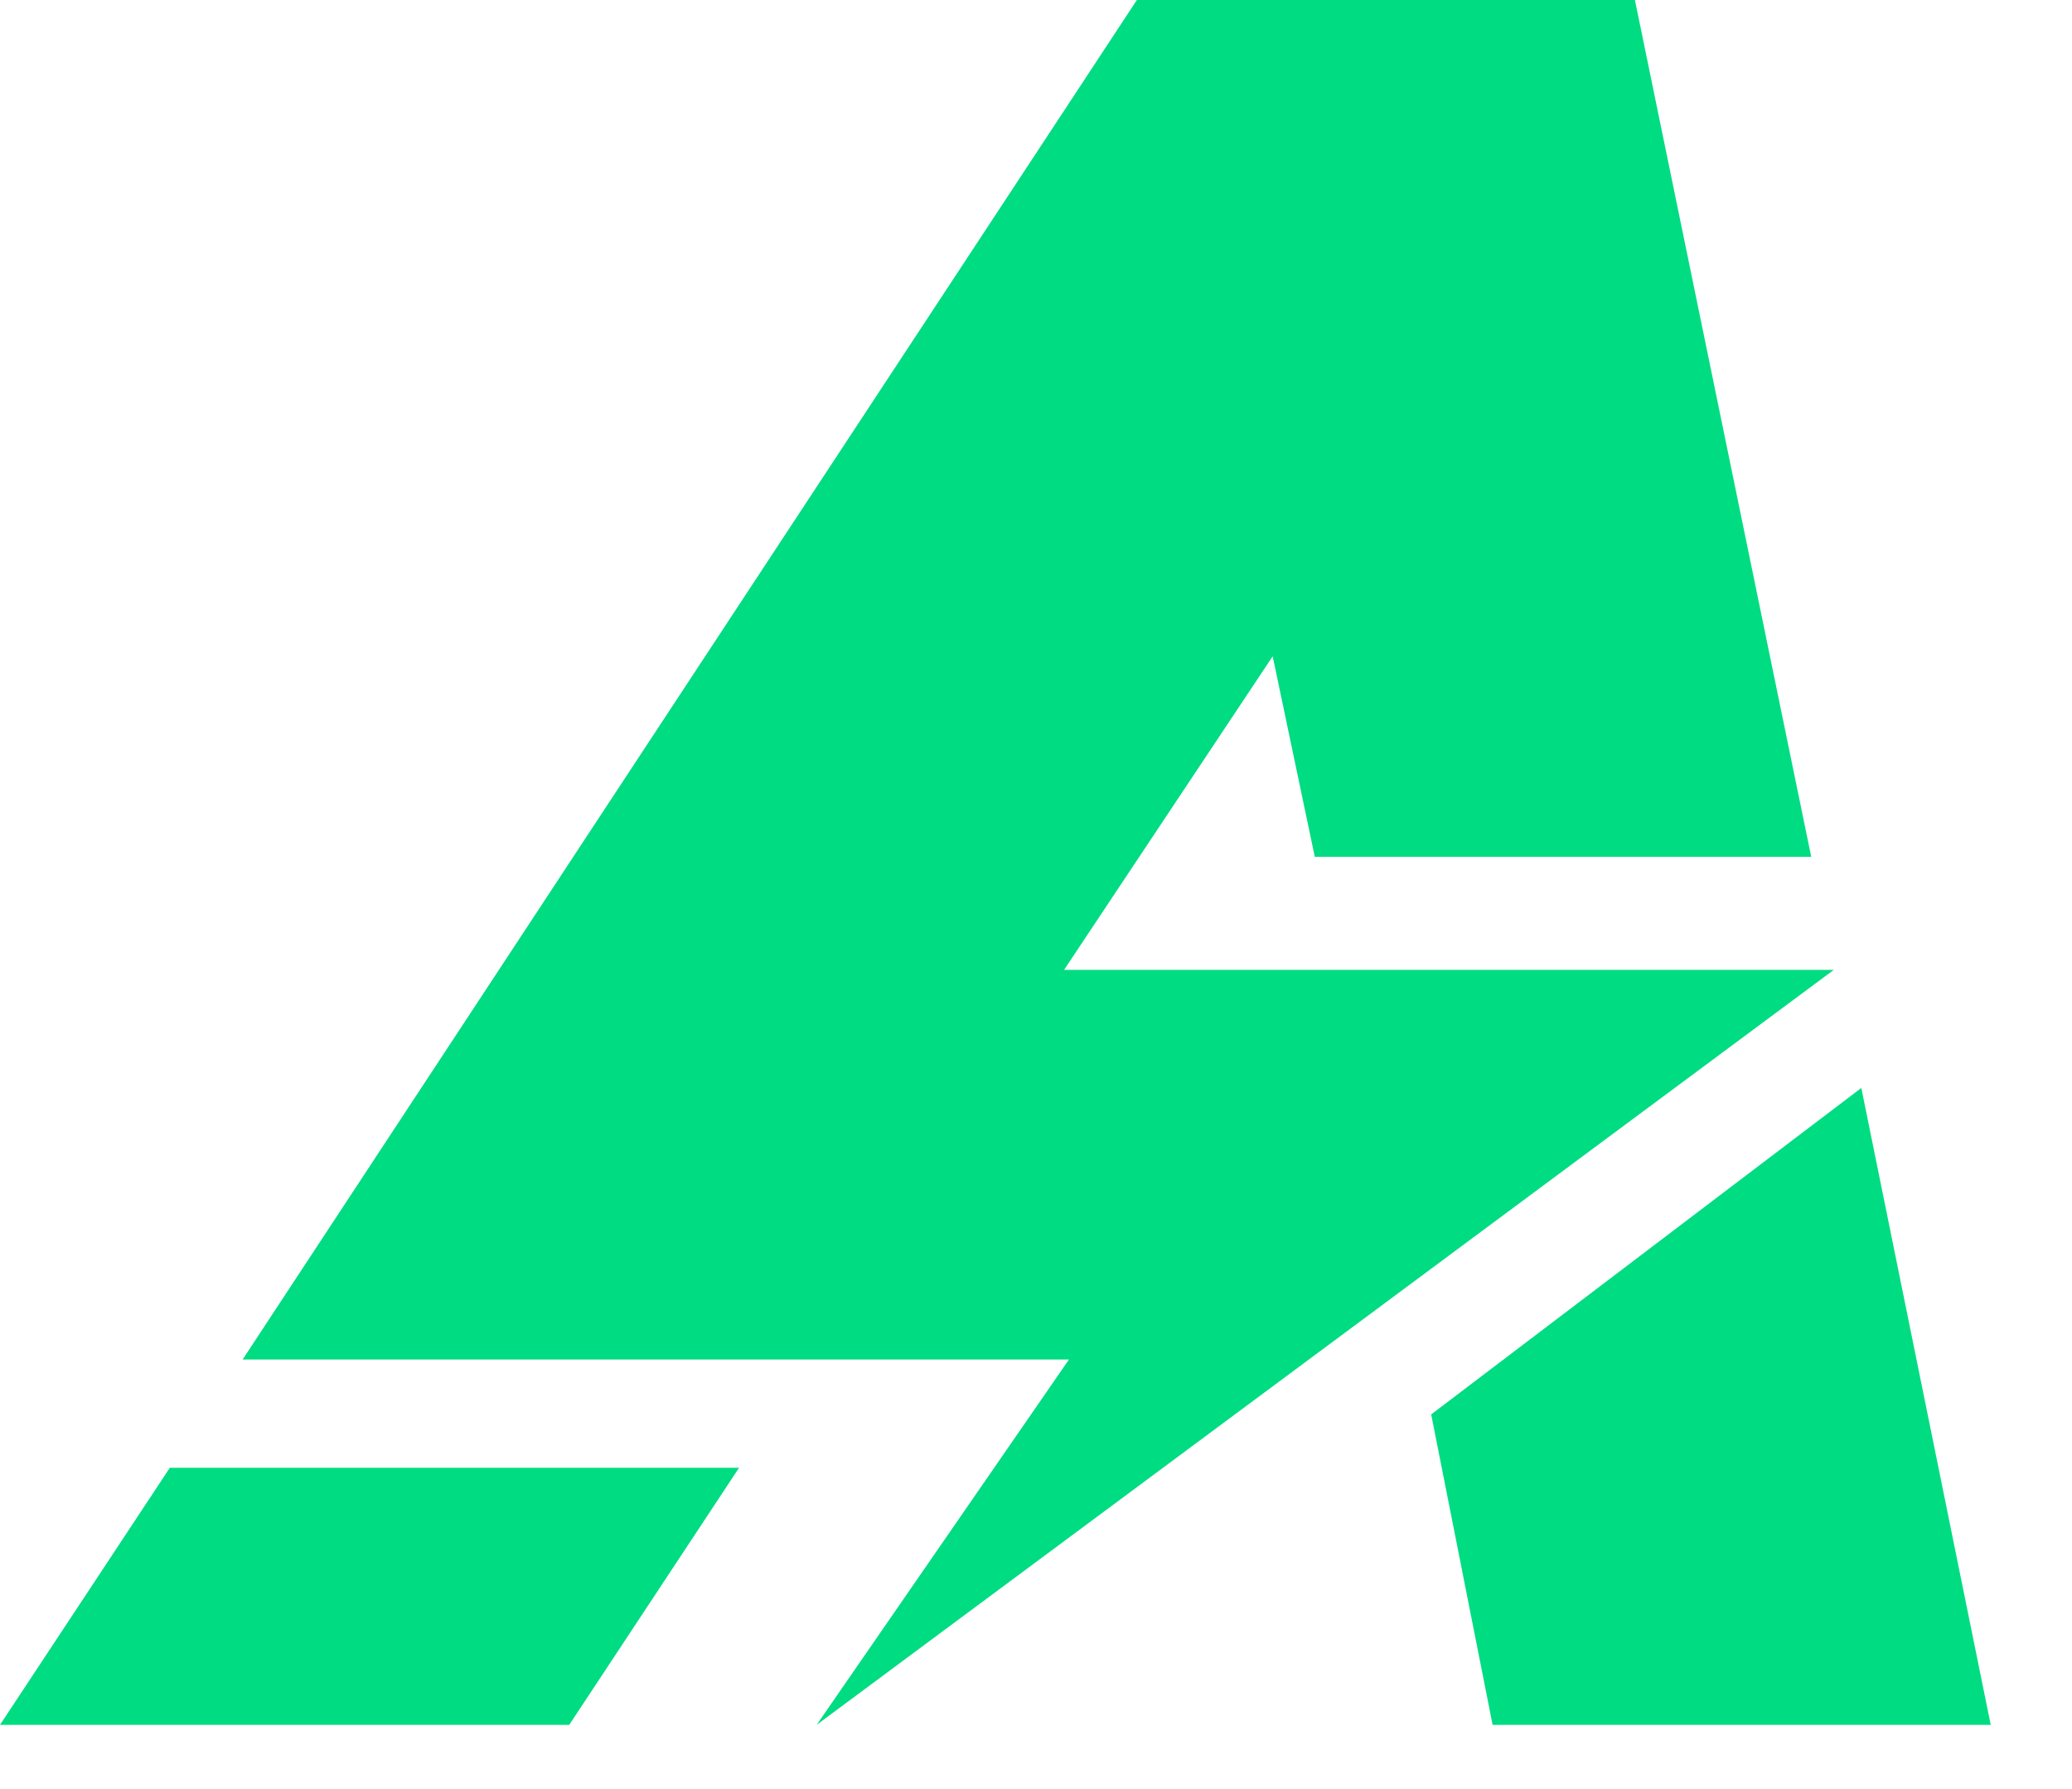
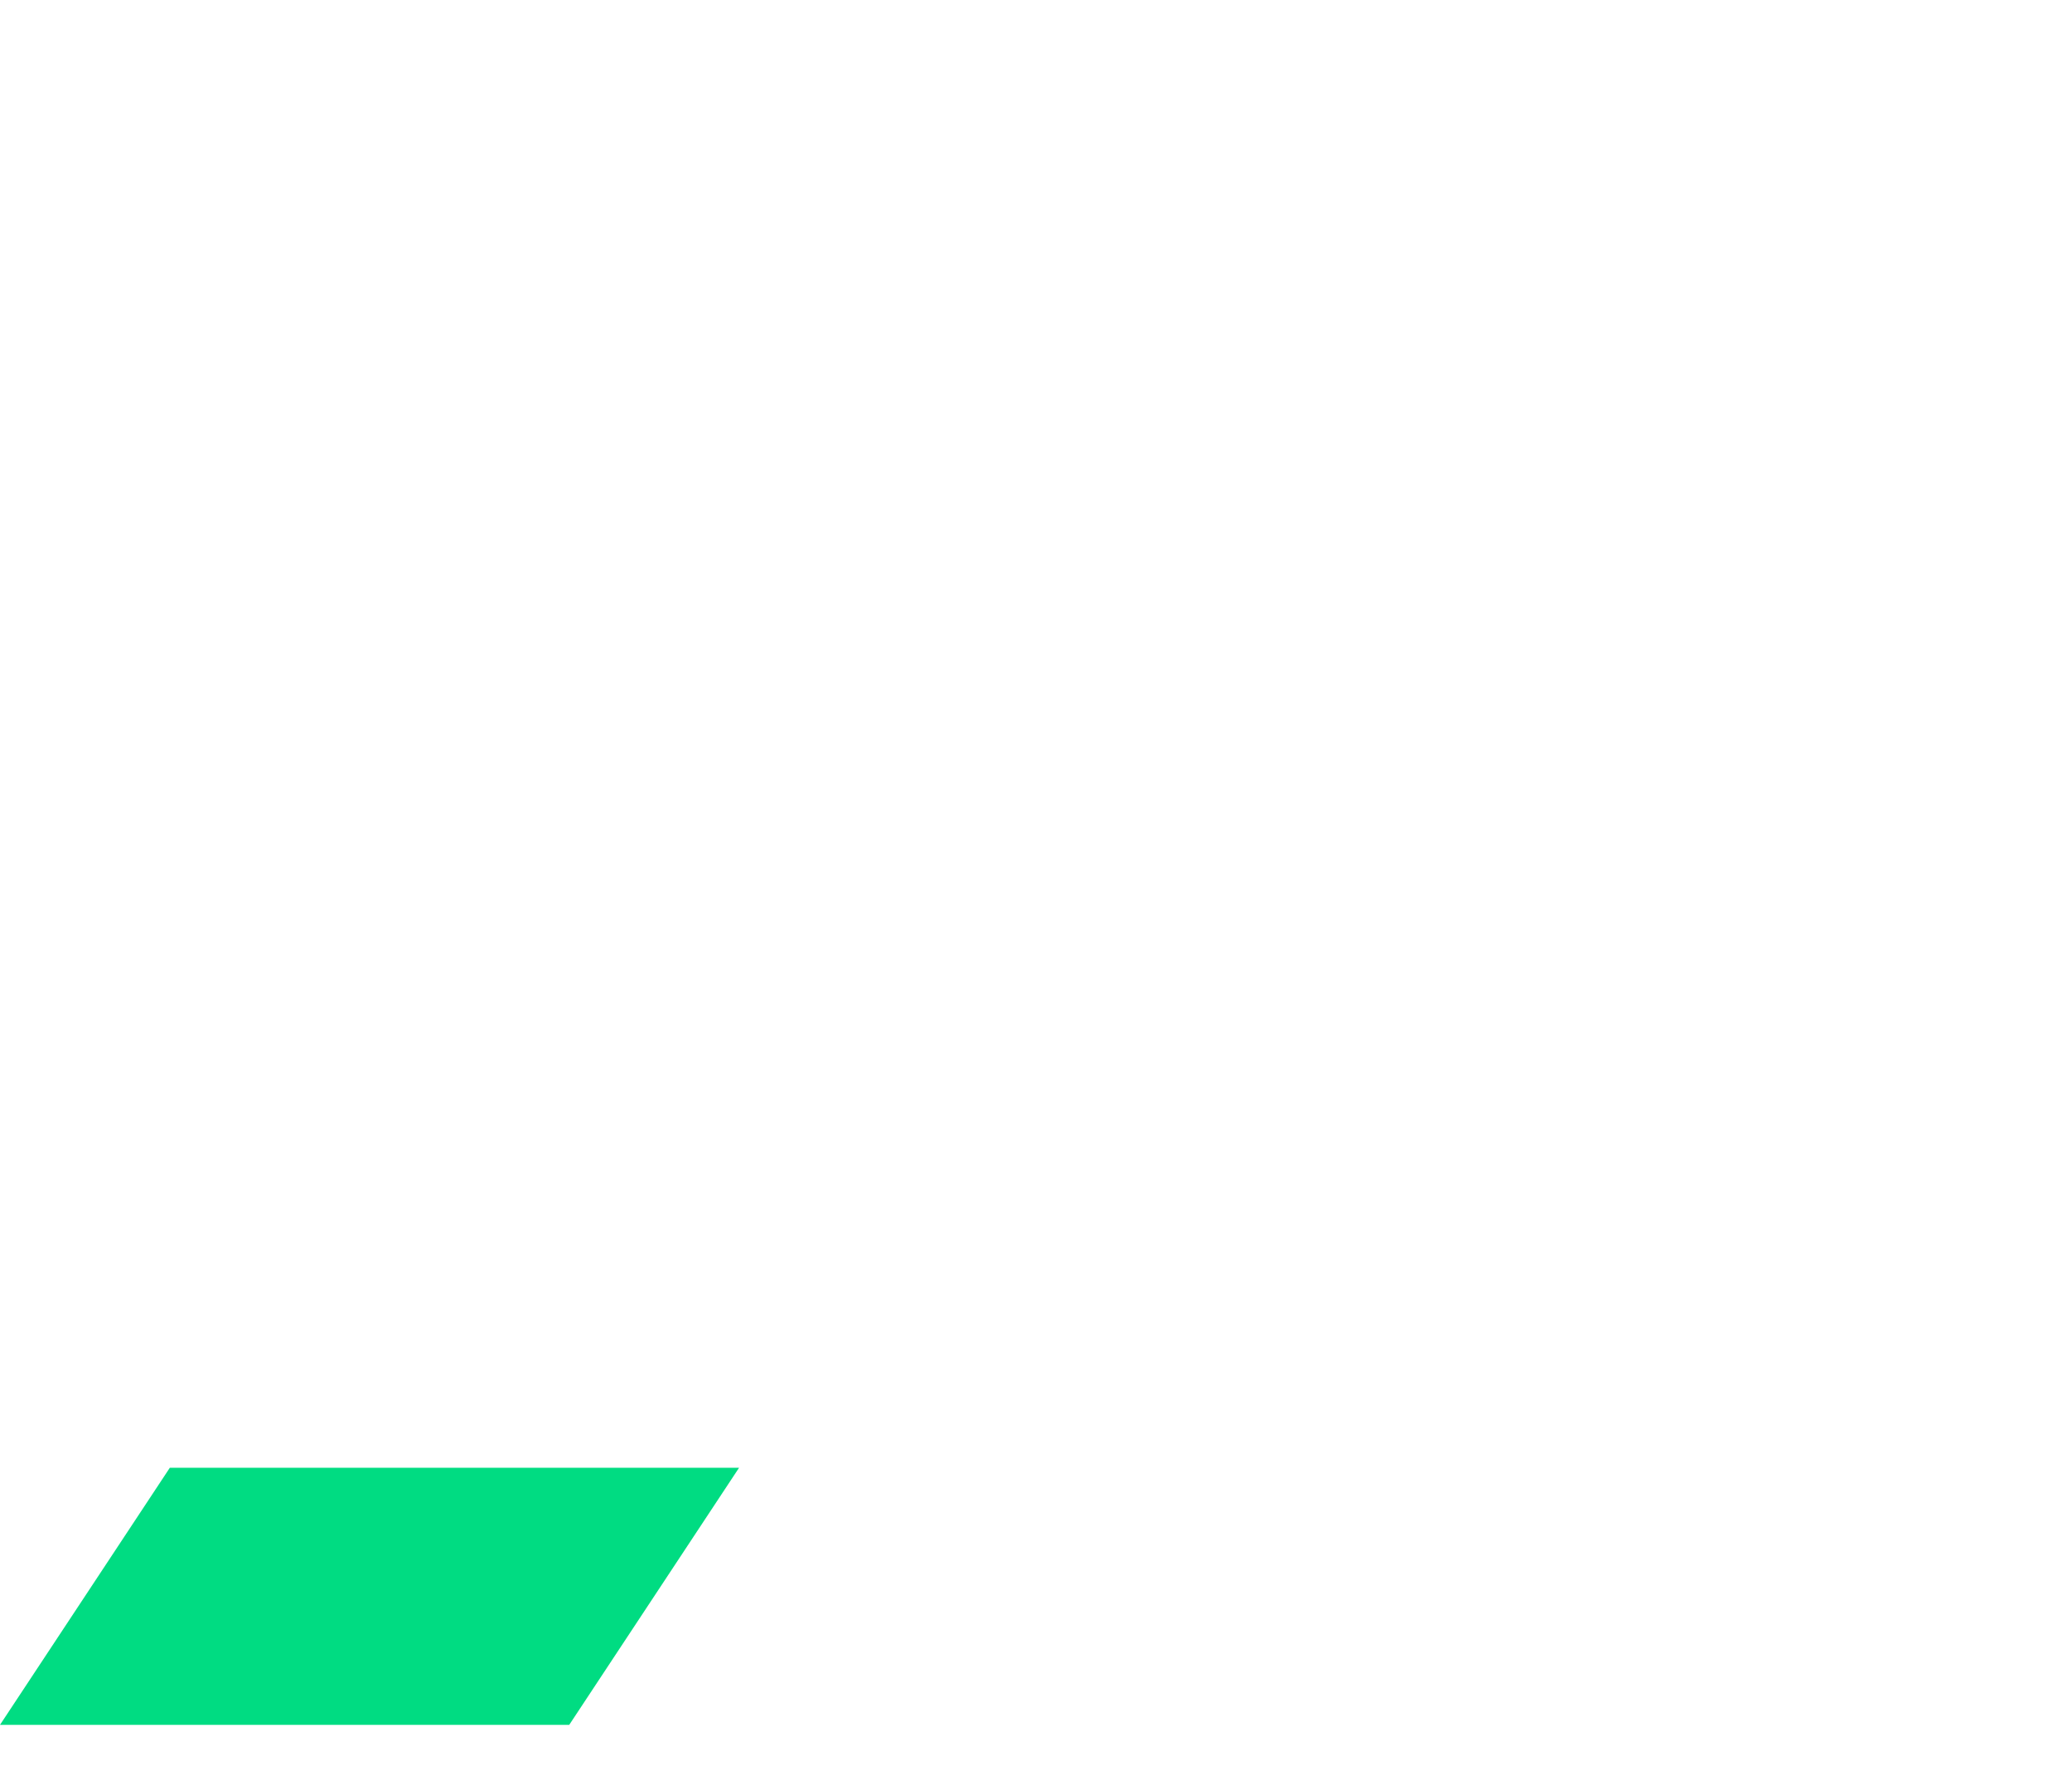
<svg xmlns="http://www.w3.org/2000/svg" width="22" height="19" viewBox="0 0 22 19" fill="none">
-   <path d="M15.196 15.021L19.763 11.554L21.137 18.318H15.848L15.196 15.021Z" fill="#00DC82" />
-   <path d="M11.298 10.3H19.471L8.671 18.318L11.35 14.438H2.576L12.071 0H17.359L19.231 9.099H13.96L13.513 6.97L11.298 10.3Z" fill="#00DC82" />
  <path d="M6.044 18.318L7.847 15.588H1.803L0 18.318H6.044Z" fill="#00DC82" />
</svg>